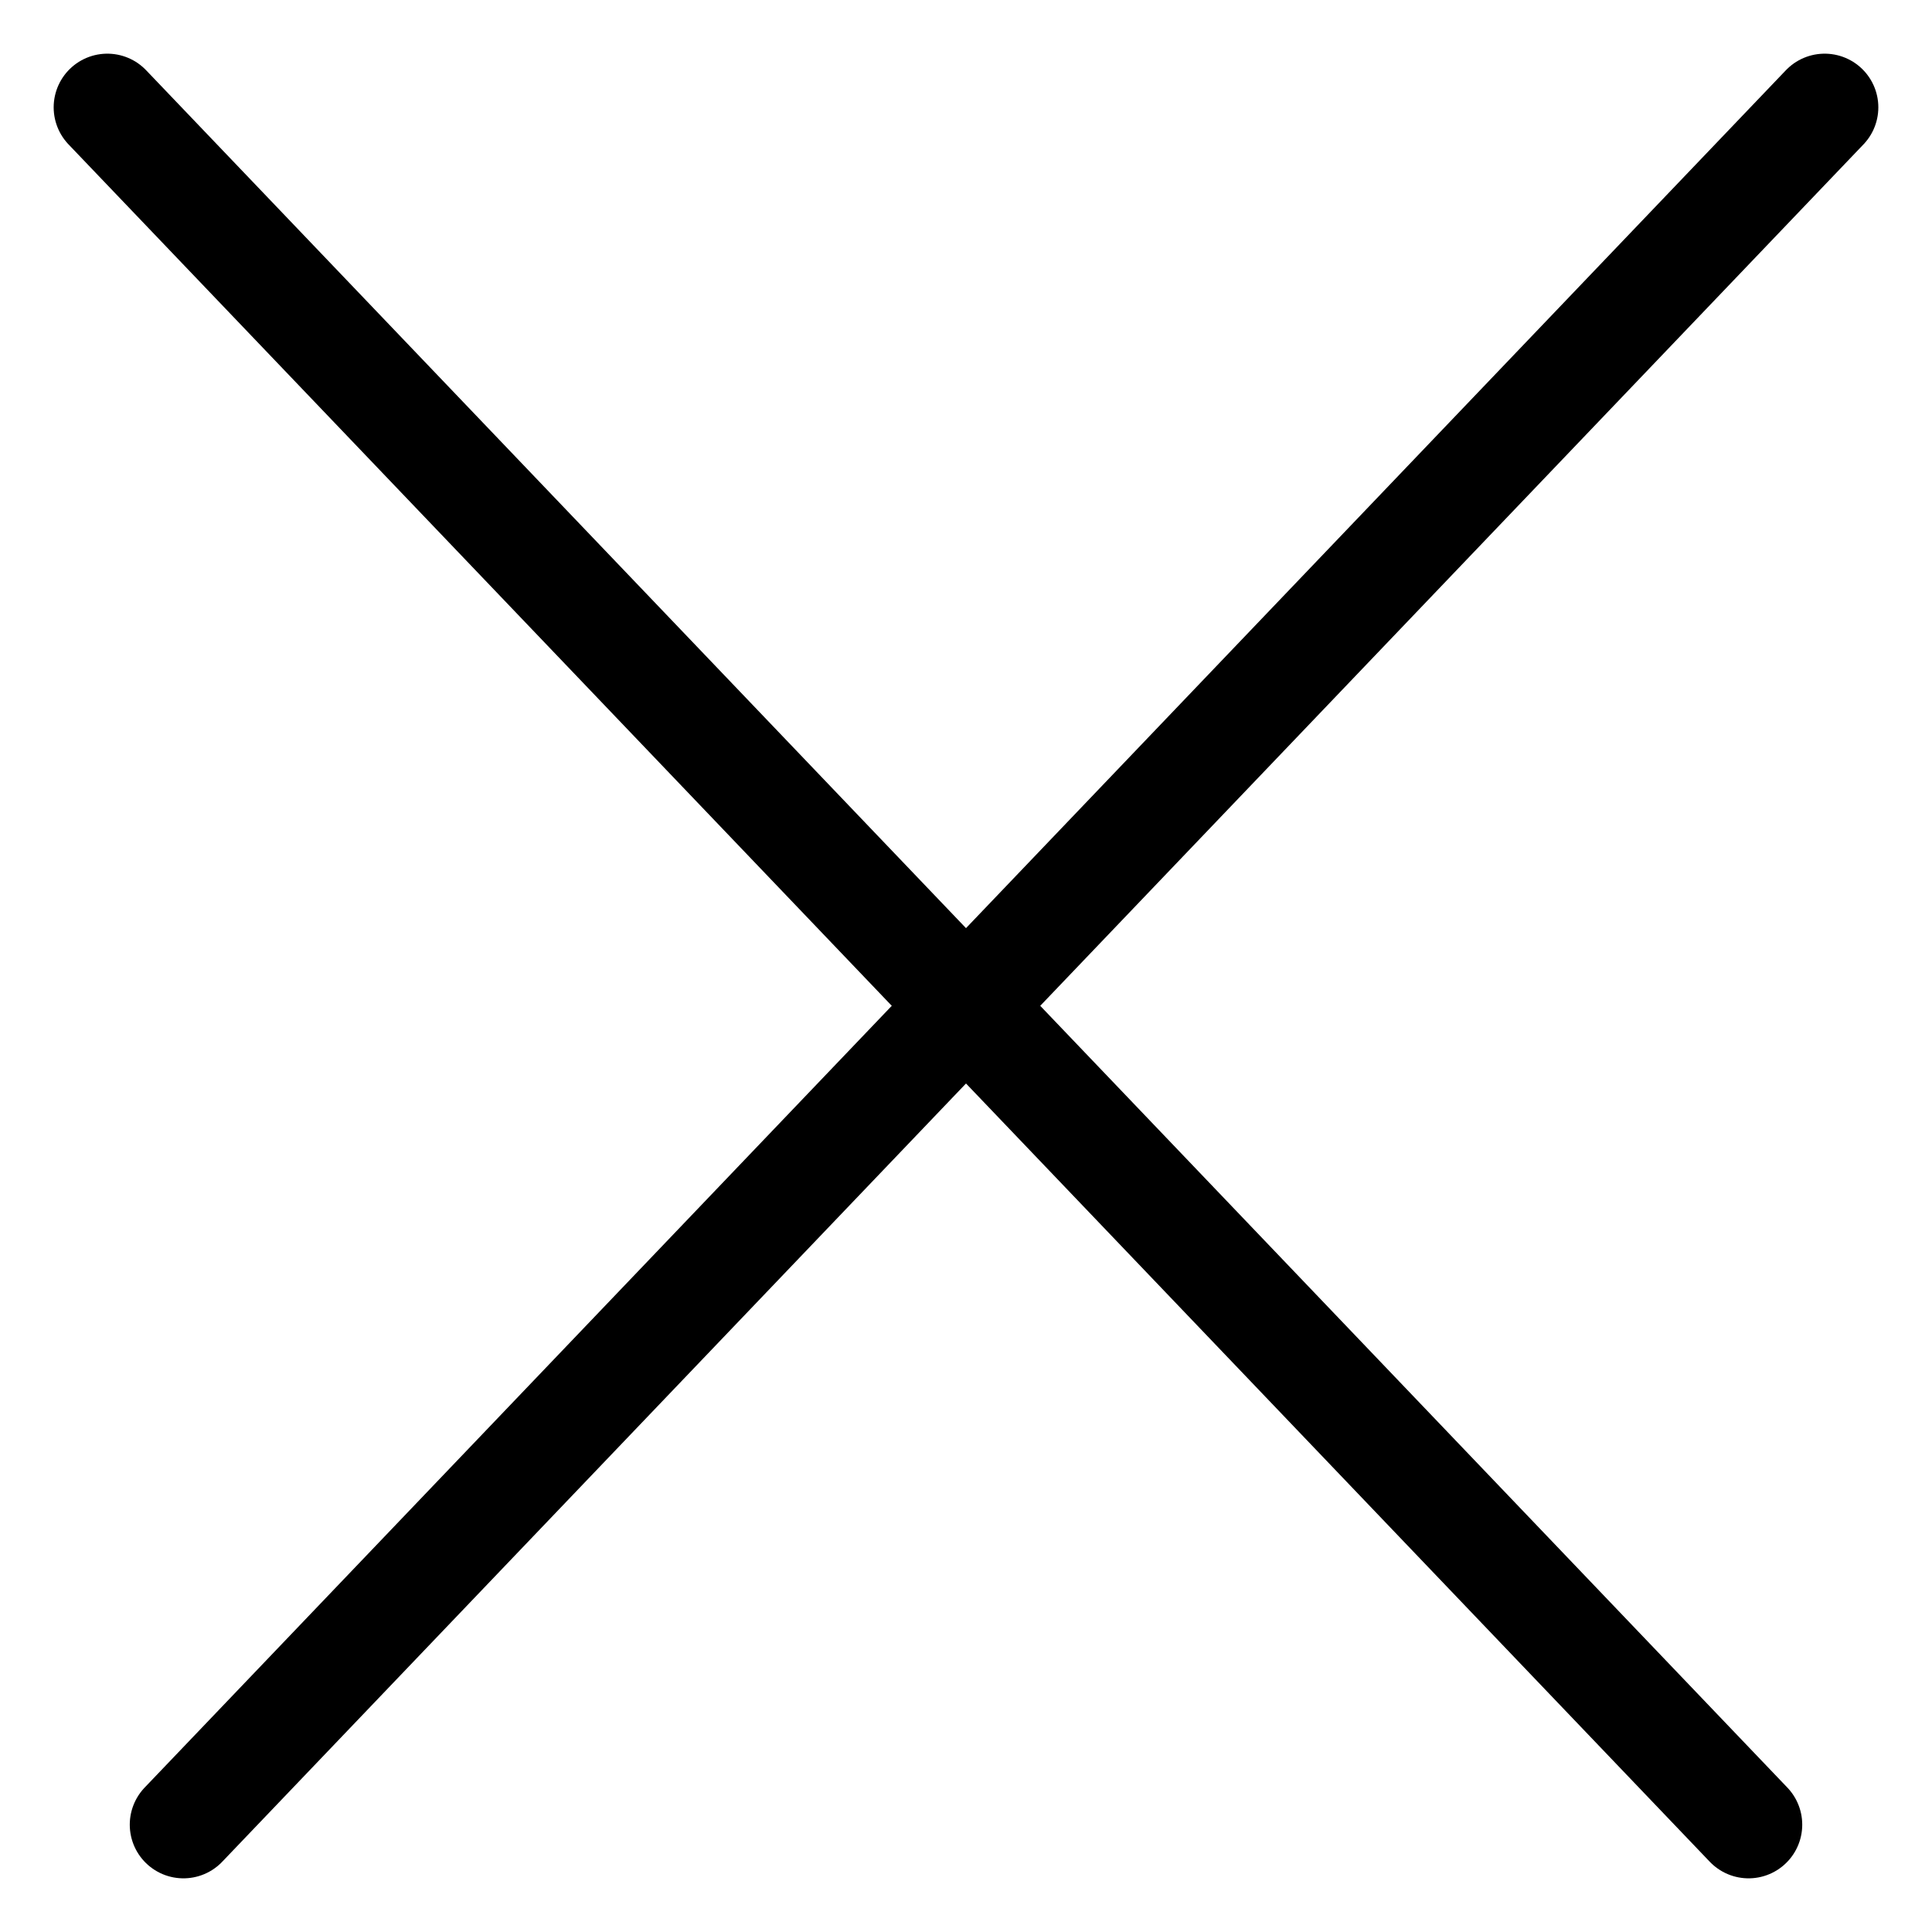
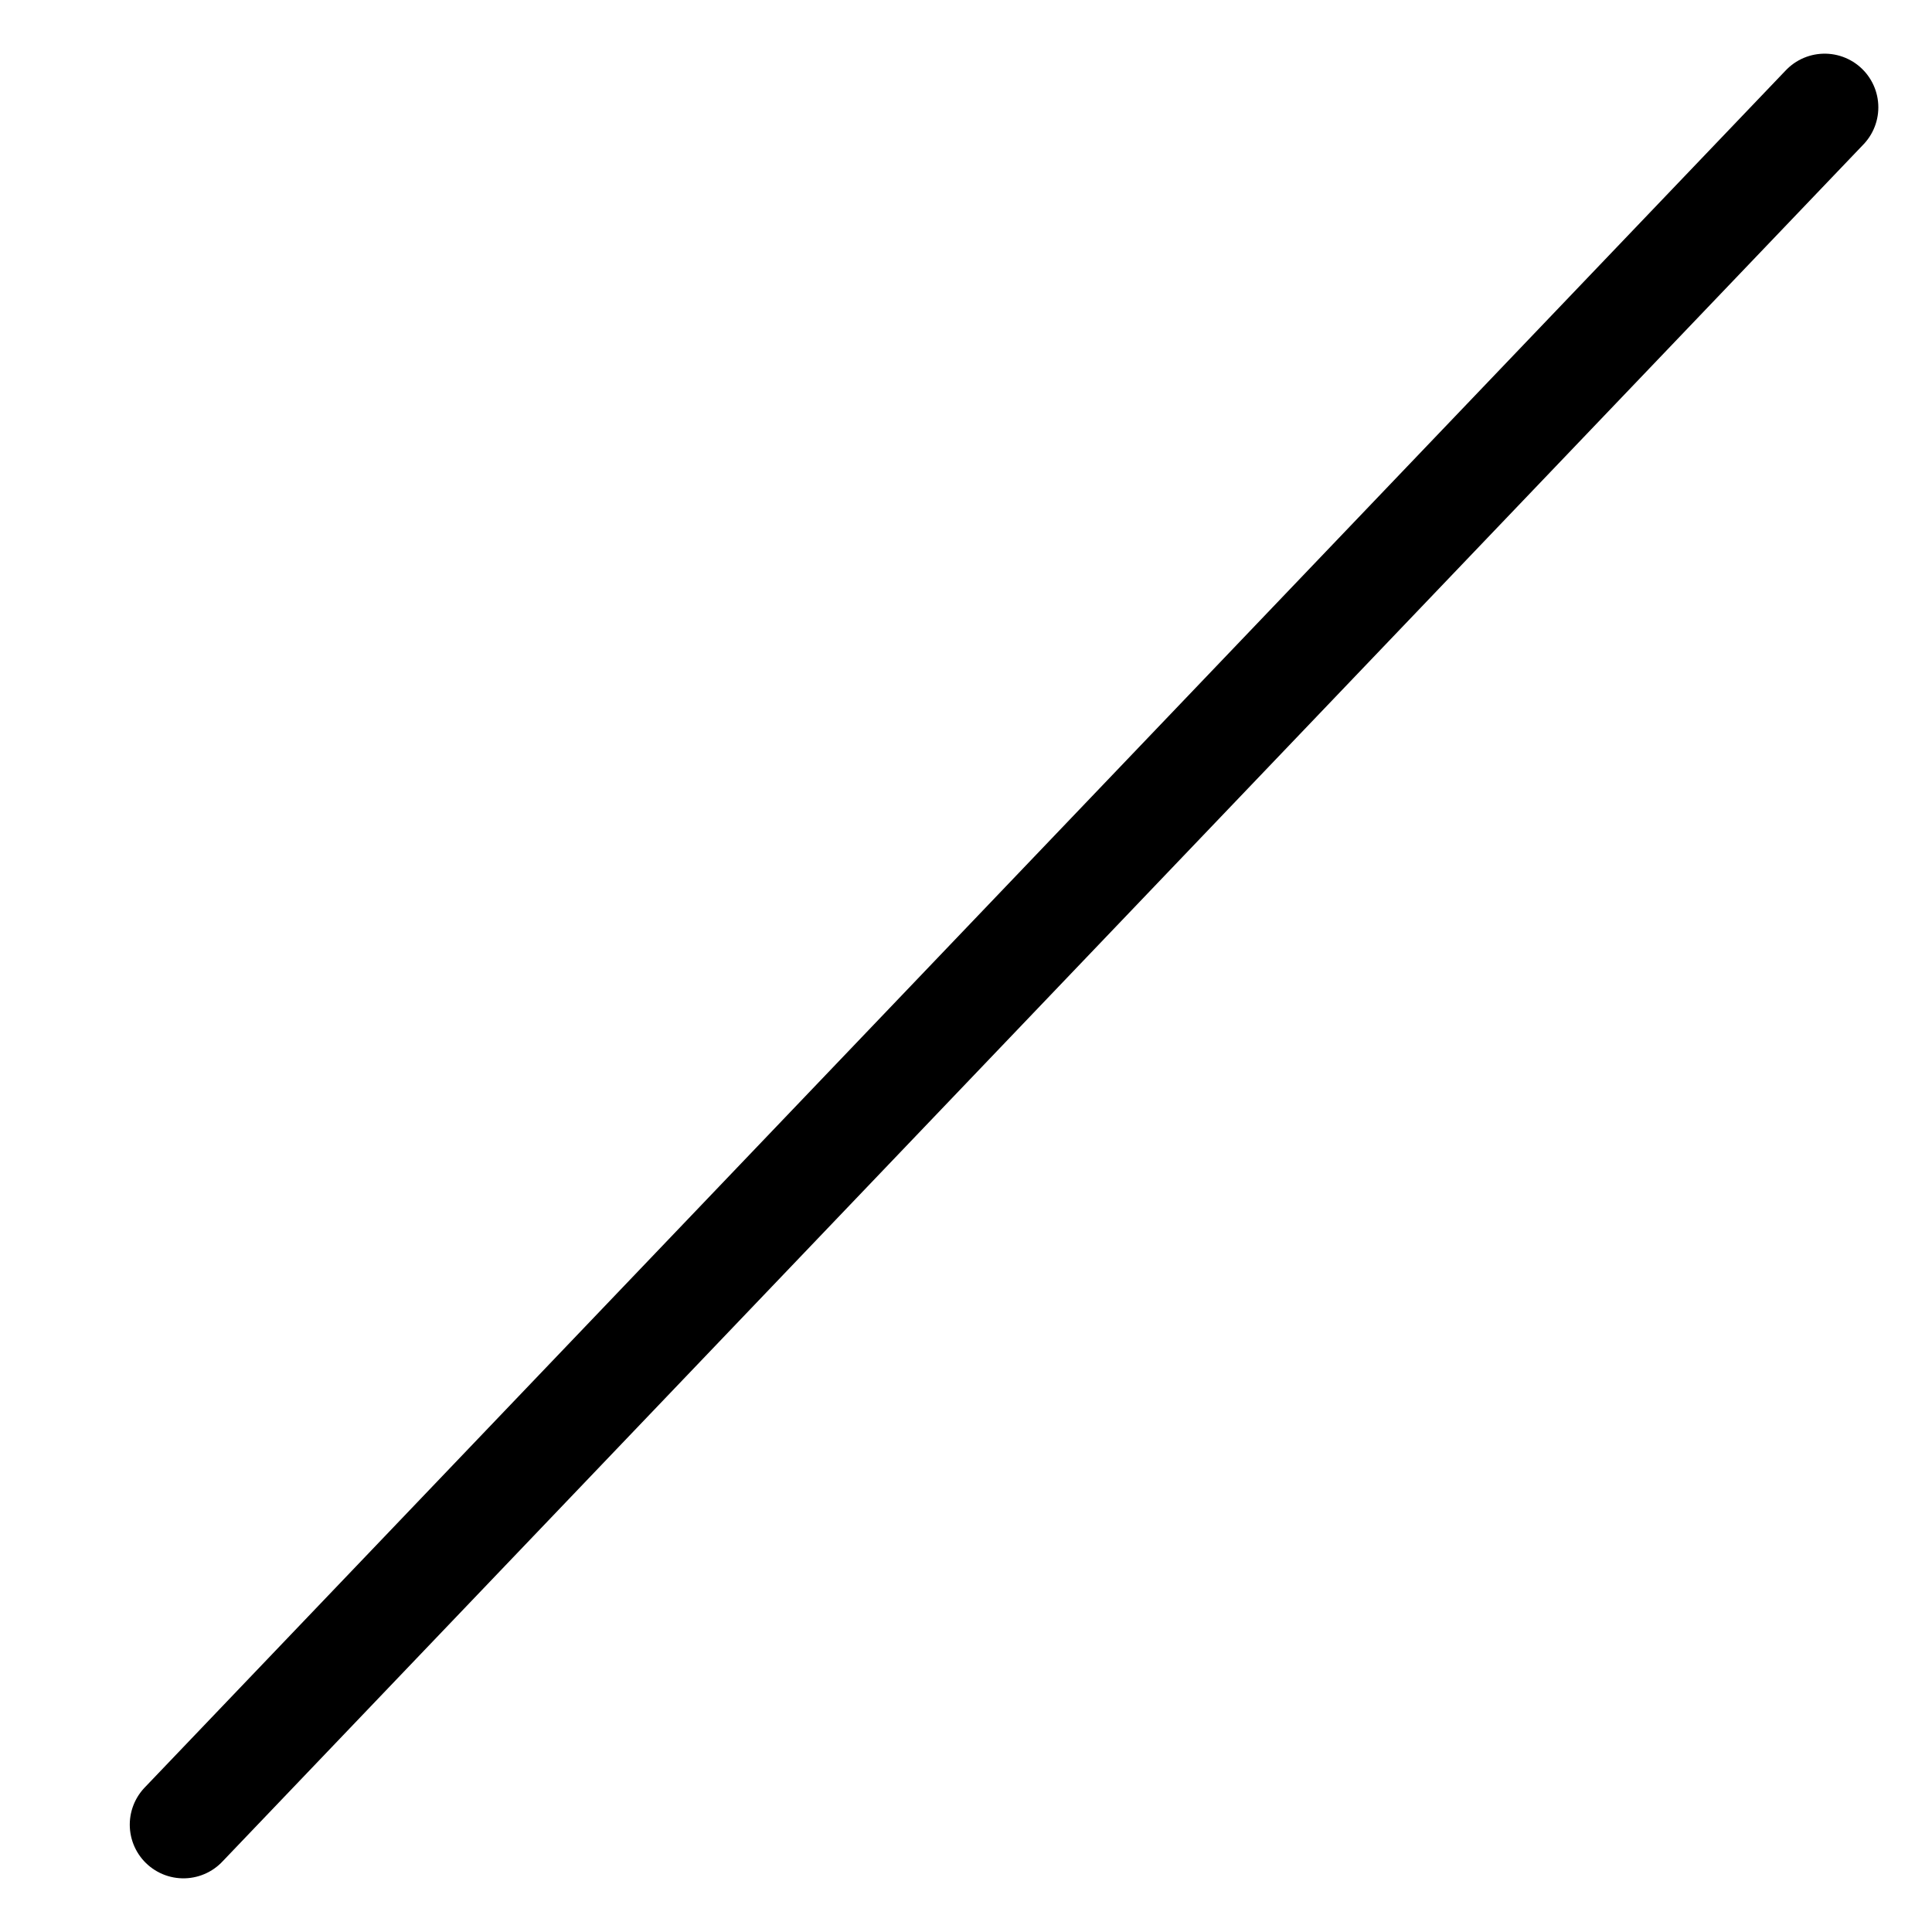
<svg xmlns="http://www.w3.org/2000/svg" width="18" height="18" viewBox="0 0 18 18" fill="none">
  <path d="M17 1L1.709 17" stroke="black" stroke-linecap="round" />
-   <path d="M16.291 17L1 1" stroke="black" stroke-linecap="round" />
</svg>